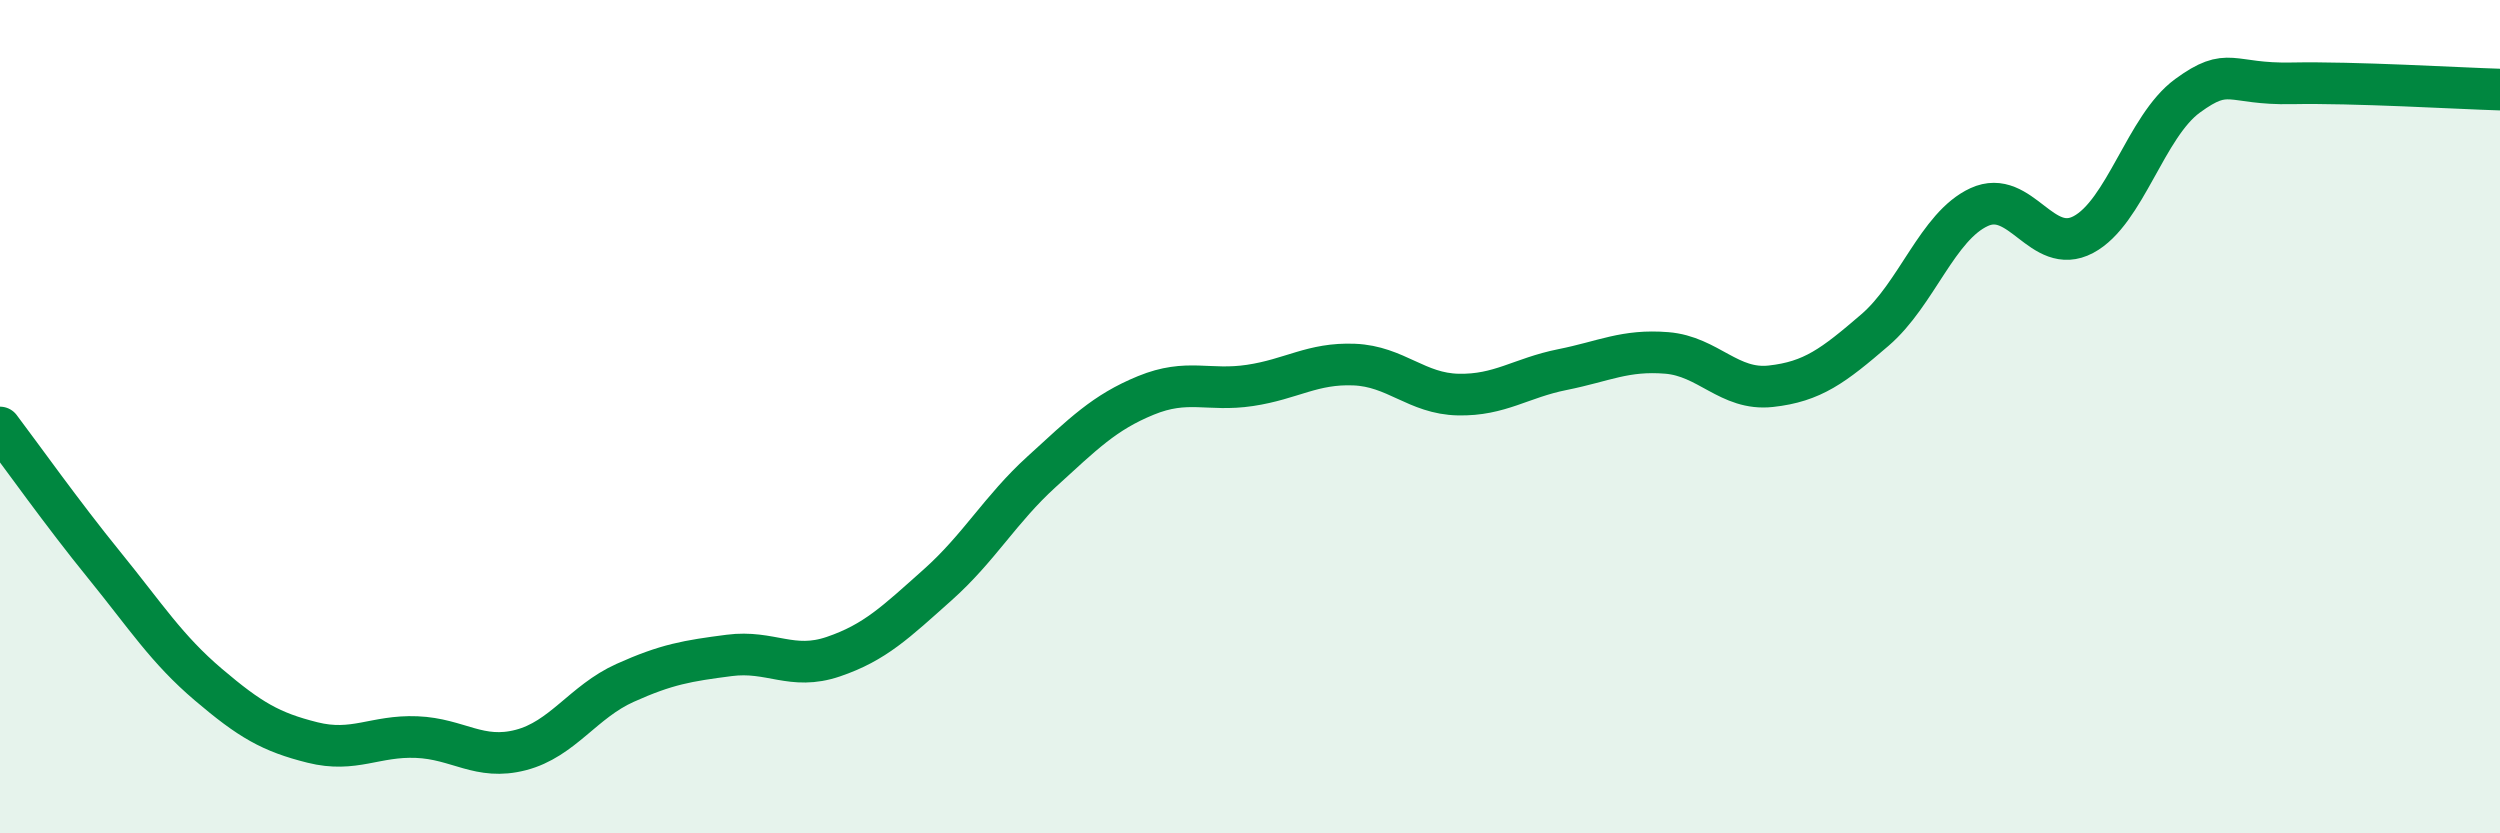
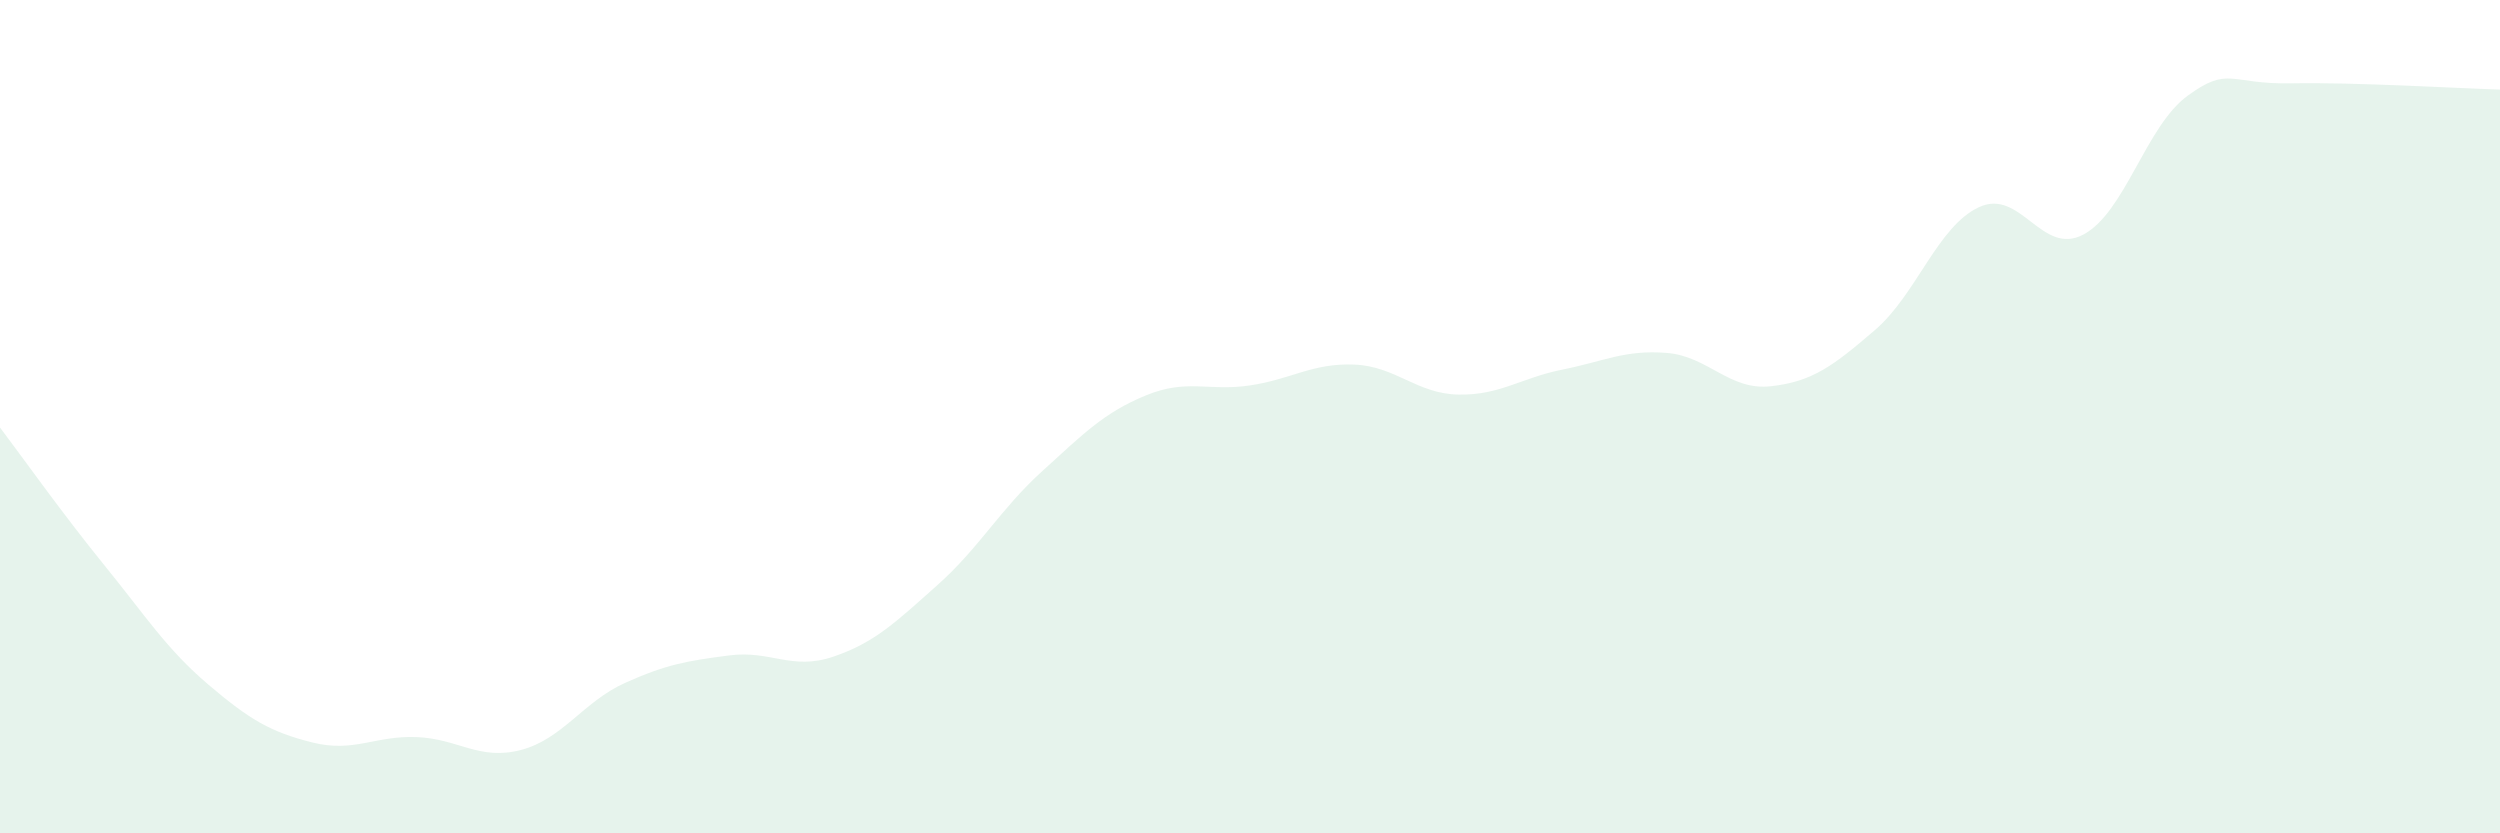
<svg xmlns="http://www.w3.org/2000/svg" width="60" height="20" viewBox="0 0 60 20">
  <path d="M 0,10.26 C 0.5,10.92 1.5,12.33 2.5,13.56 C 3.5,14.79 4,15.58 5,16.43 C 6,17.28 6.5,17.57 7.5,17.82 C 8.5,18.07 9,17.65 10,17.69 C 11,17.73 11.5,18.26 12.5,18 C 13.5,17.74 14,16.84 15,16.39 C 16,15.94 16.5,15.86 17.5,15.73 C 18.5,15.6 19,16.1 20,15.76 C 21,15.42 21.5,14.93 22.5,14.04 C 23.5,13.15 24,12.23 25,11.32 C 26,10.41 26.5,9.9 27.5,9.49 C 28.5,9.08 29,9.4 30,9.25 C 31,9.1 31.5,8.71 32.5,8.75 C 33.5,8.79 34,9.45 35,9.47 C 36,9.49 36.5,9.07 37.5,8.87 C 38.5,8.67 39,8.39 40,8.47 C 41,8.55 41.5,9.38 42.5,9.27 C 43.5,9.16 44,8.78 45,7.92 C 46,7.06 46.5,5.43 47.5,4.97 C 48.5,4.51 49,6.16 50,5.63 C 51,5.1 51.5,3.03 52.5,2.3 C 53.5,1.57 53.5,2.03 55,2 C 56.5,1.97 59,2.12 60,2.15L60 20L0 20Z" fill="#008740" opacity="0.1" stroke-linecap="round" stroke-linejoin="round" />
-   <path d="M 0,10.26 C 0.5,10.92 1.5,12.33 2.5,13.56 C 3.5,14.79 4,15.58 5,16.43 C 6,17.28 6.5,17.57 7.5,17.82 C 8.5,18.07 9,17.65 10,17.69 C 11,17.73 11.5,18.26 12.5,18 C 13.5,17.74 14,16.84 15,16.39 C 16,15.94 16.5,15.86 17.5,15.73 C 18.5,15.6 19,16.1 20,15.76 C 21,15.42 21.5,14.93 22.5,14.04 C 23.5,13.15 24,12.23 25,11.32 C 26,10.41 26.5,9.9 27.5,9.49 C 28.5,9.08 29,9.4 30,9.25 C 31,9.1 31.5,8.71 32.5,8.75 C 33.5,8.79 34,9.45 35,9.47 C 36,9.49 36.5,9.07 37.5,8.87 C 38.5,8.67 39,8.39 40,8.47 C 41,8.55 41.5,9.38 42.5,9.27 C 43.5,9.16 44,8.78 45,7.92 C 46,7.06 46.5,5.43 47.5,4.97 C 48.5,4.51 49,6.16 50,5.63 C 51,5.1 51.5,3.03 52.5,2.3 C 53.5,1.57 53.5,2.03 55,2 C 56.5,1.97 59,2.12 60,2.15" stroke="#008740" stroke-width="1" fill="none" stroke-linecap="round" stroke-linejoin="round" />
</svg>